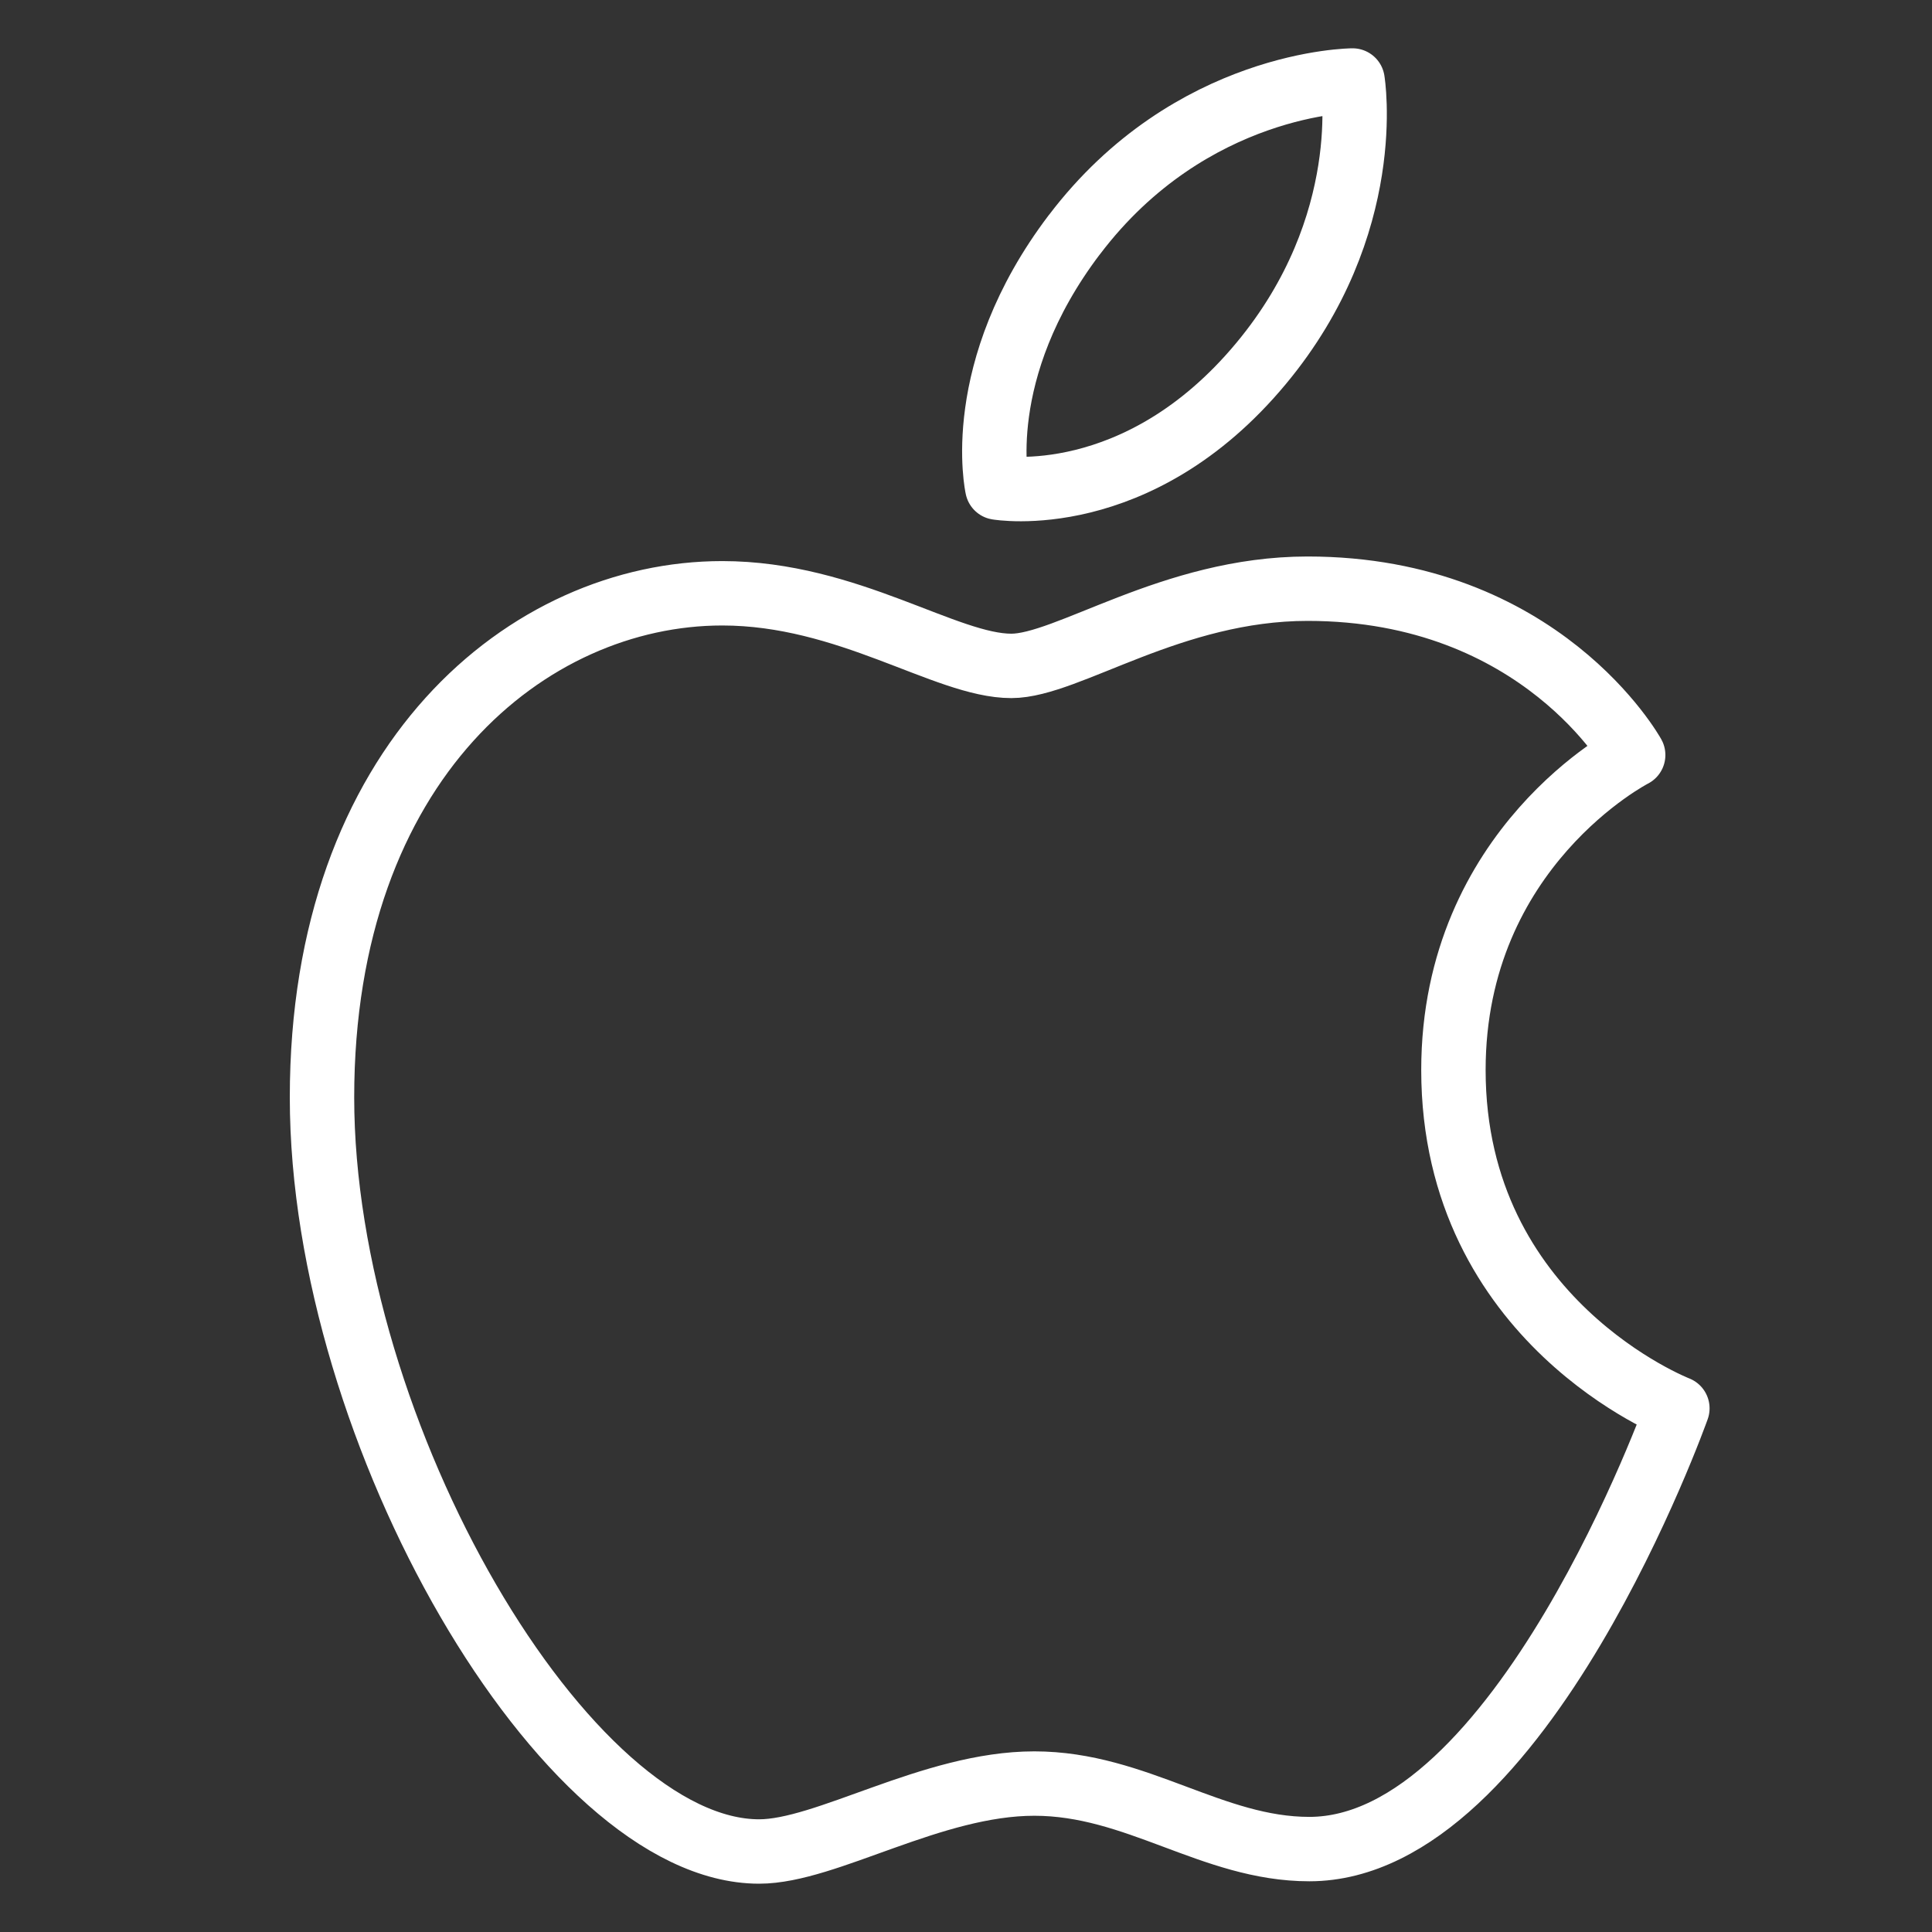
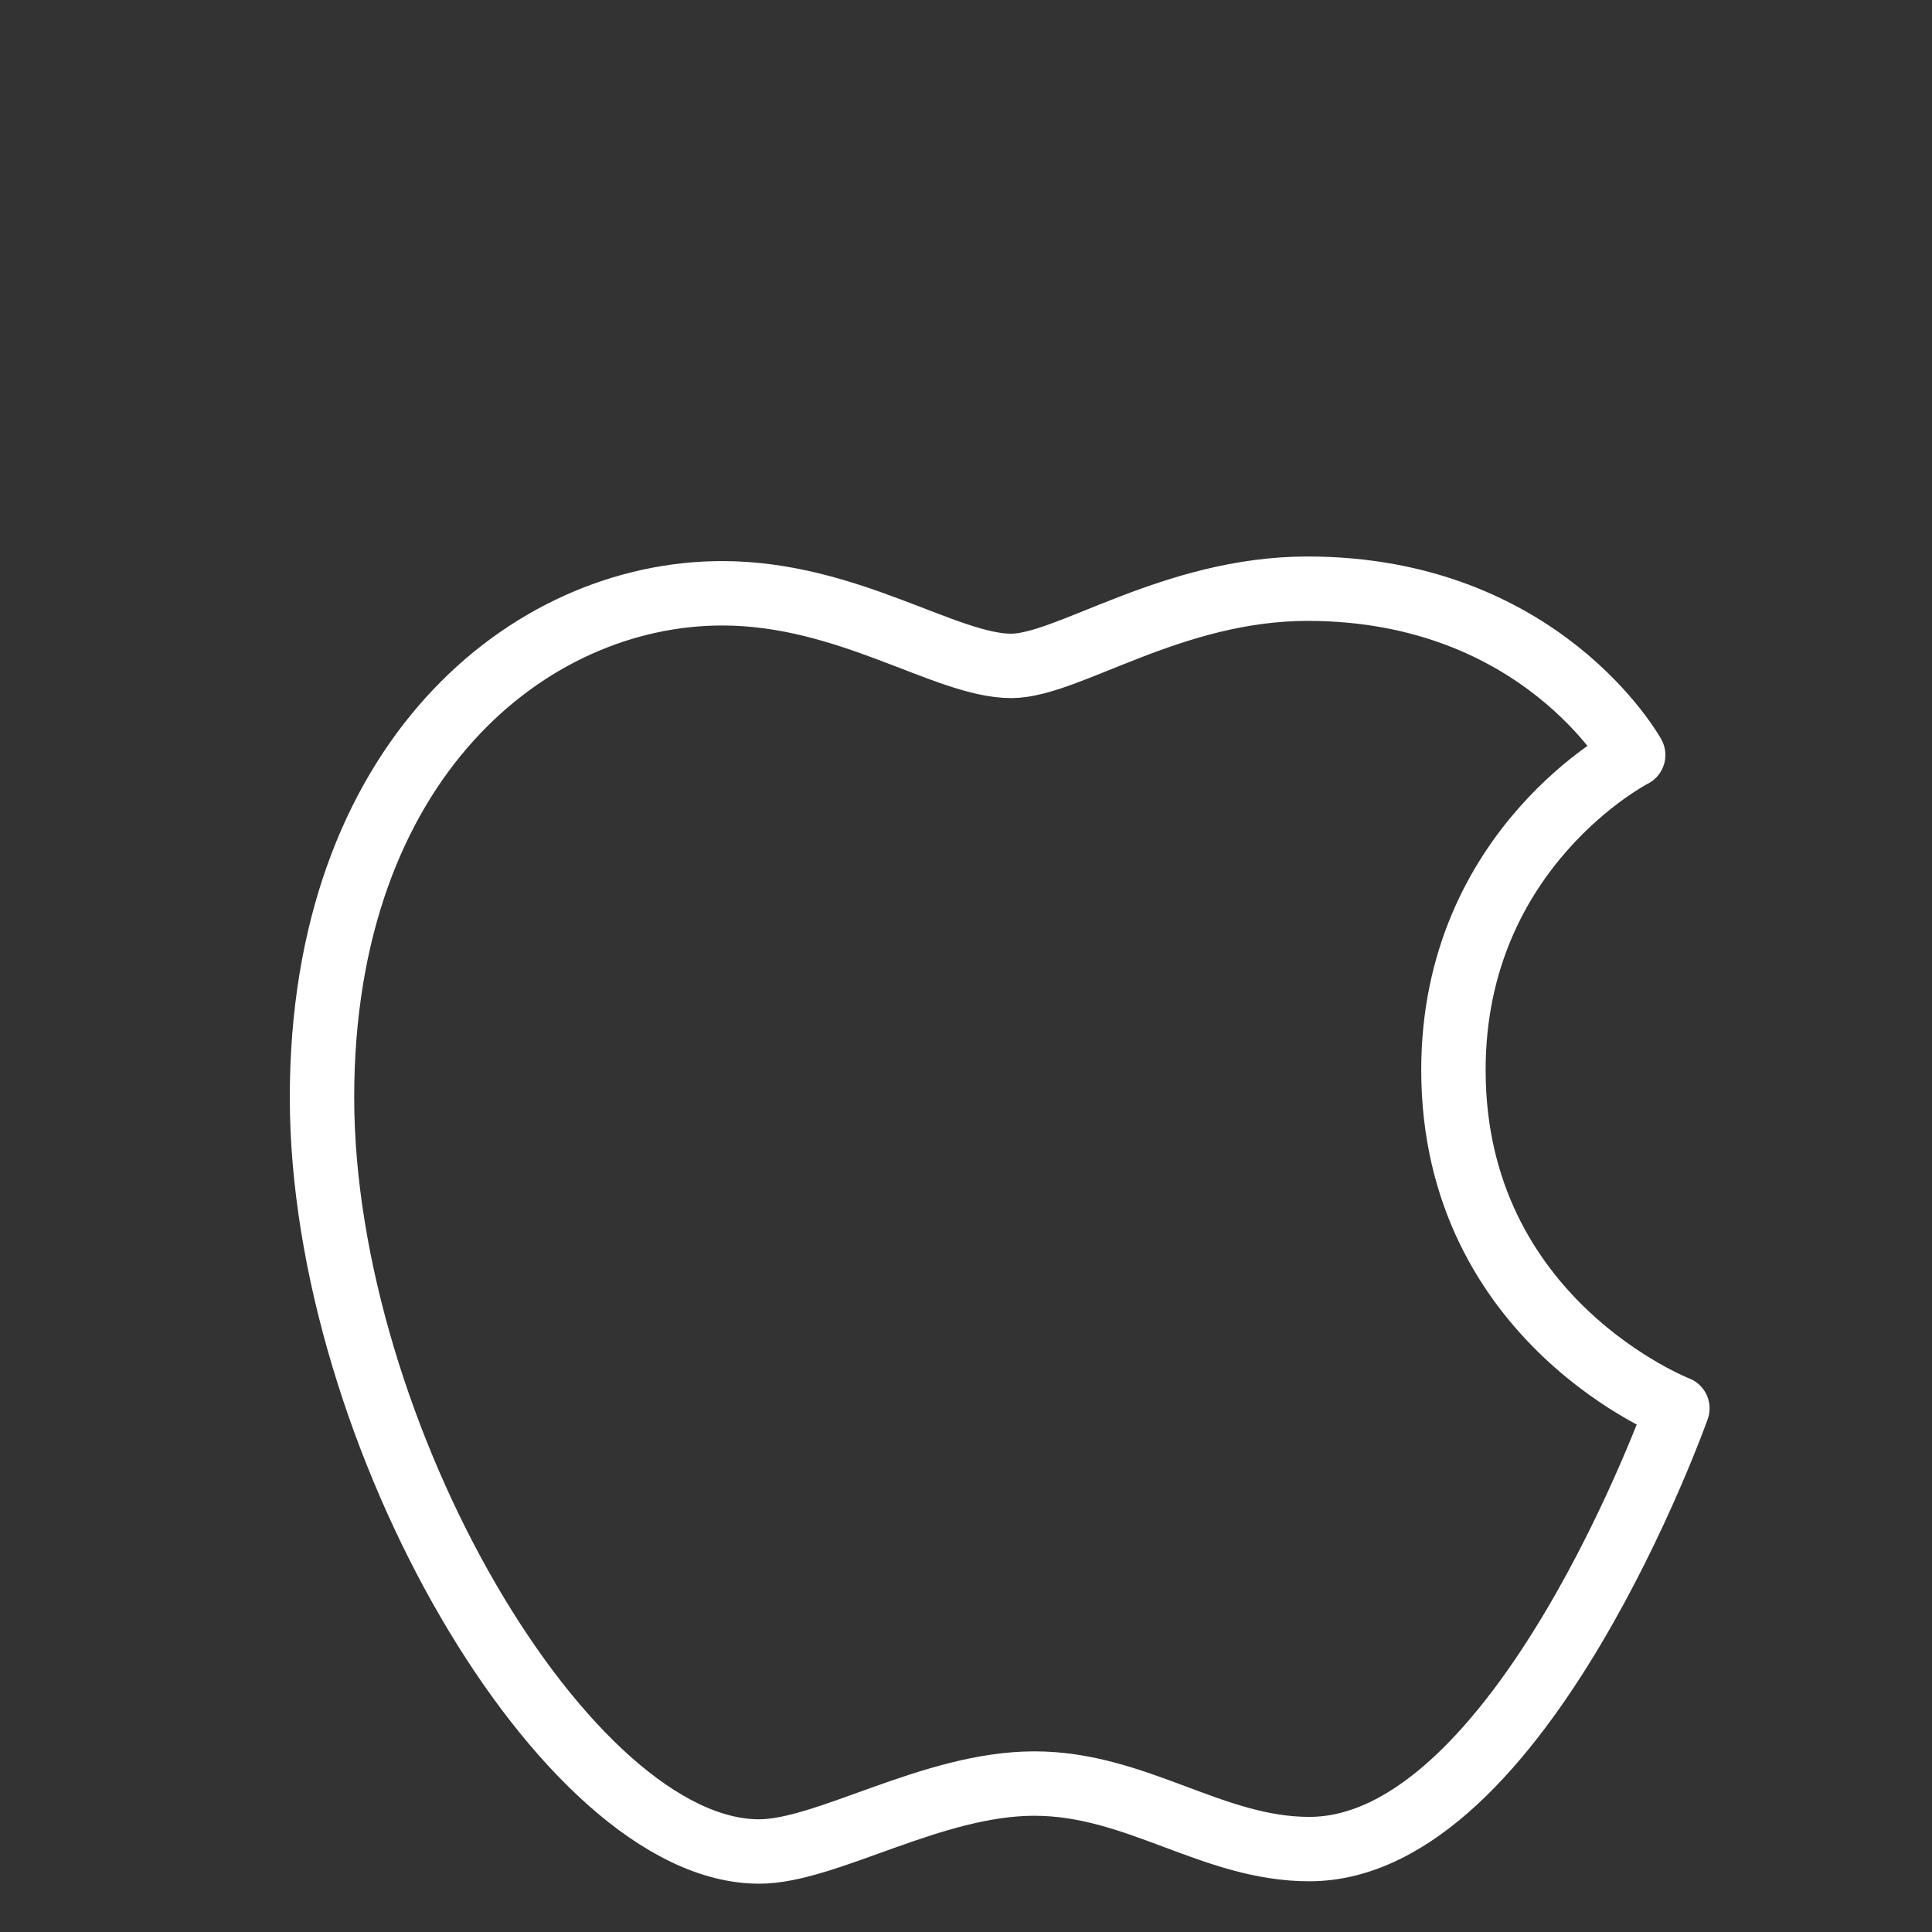
<svg xmlns="http://www.w3.org/2000/svg" width="24" height="24" viewBox="0 0 24 24" fill="none">
  <rect x="0" y="0" width="24" height="24" fill="#333333" stroke="none" />
-   <path fill-rule="evenodd" clip-rule="evenodd" d="M13.347 2.915C14.792 1.009 16.802 1 16.802 1C16.802 1 17.101 2.791 15.665 4.516C14.132 6.359 12.389 6.057 12.389 6.057C12.389 6.057 12.062 4.608 13.347 2.914L13.347 2.915Z" stroke="white" stroke-width="0.8" stroke-linecap="round" stroke-linejoin="round" />
  <path fill-rule="evenodd" clip-rule="evenodd" d="M12.563 8.272C13.261 8.272 14.557 7.313 16.243 7.313C19.146 7.313 20.288 9.379 20.288 9.379C20.288 9.379 18.055 10.521 18.055 13.292C18.055 16.418 20.837 17.495 20.837 17.495C20.837 17.495 18.892 22.97 16.265 22.97C15.059 22.97 14.12 22.156 12.849 22.156C11.577 22.156 10.267 23 9.43 23C7.031 23 4 17.806 4 13.632C4 9.458 6.566 7.37 8.972 7.37C10.536 7.37 11.75 8.272 12.563 8.272Z" stroke="white" stroke-width="0.8" stroke-linecap="round" stroke-linejoin="round" />
</svg>